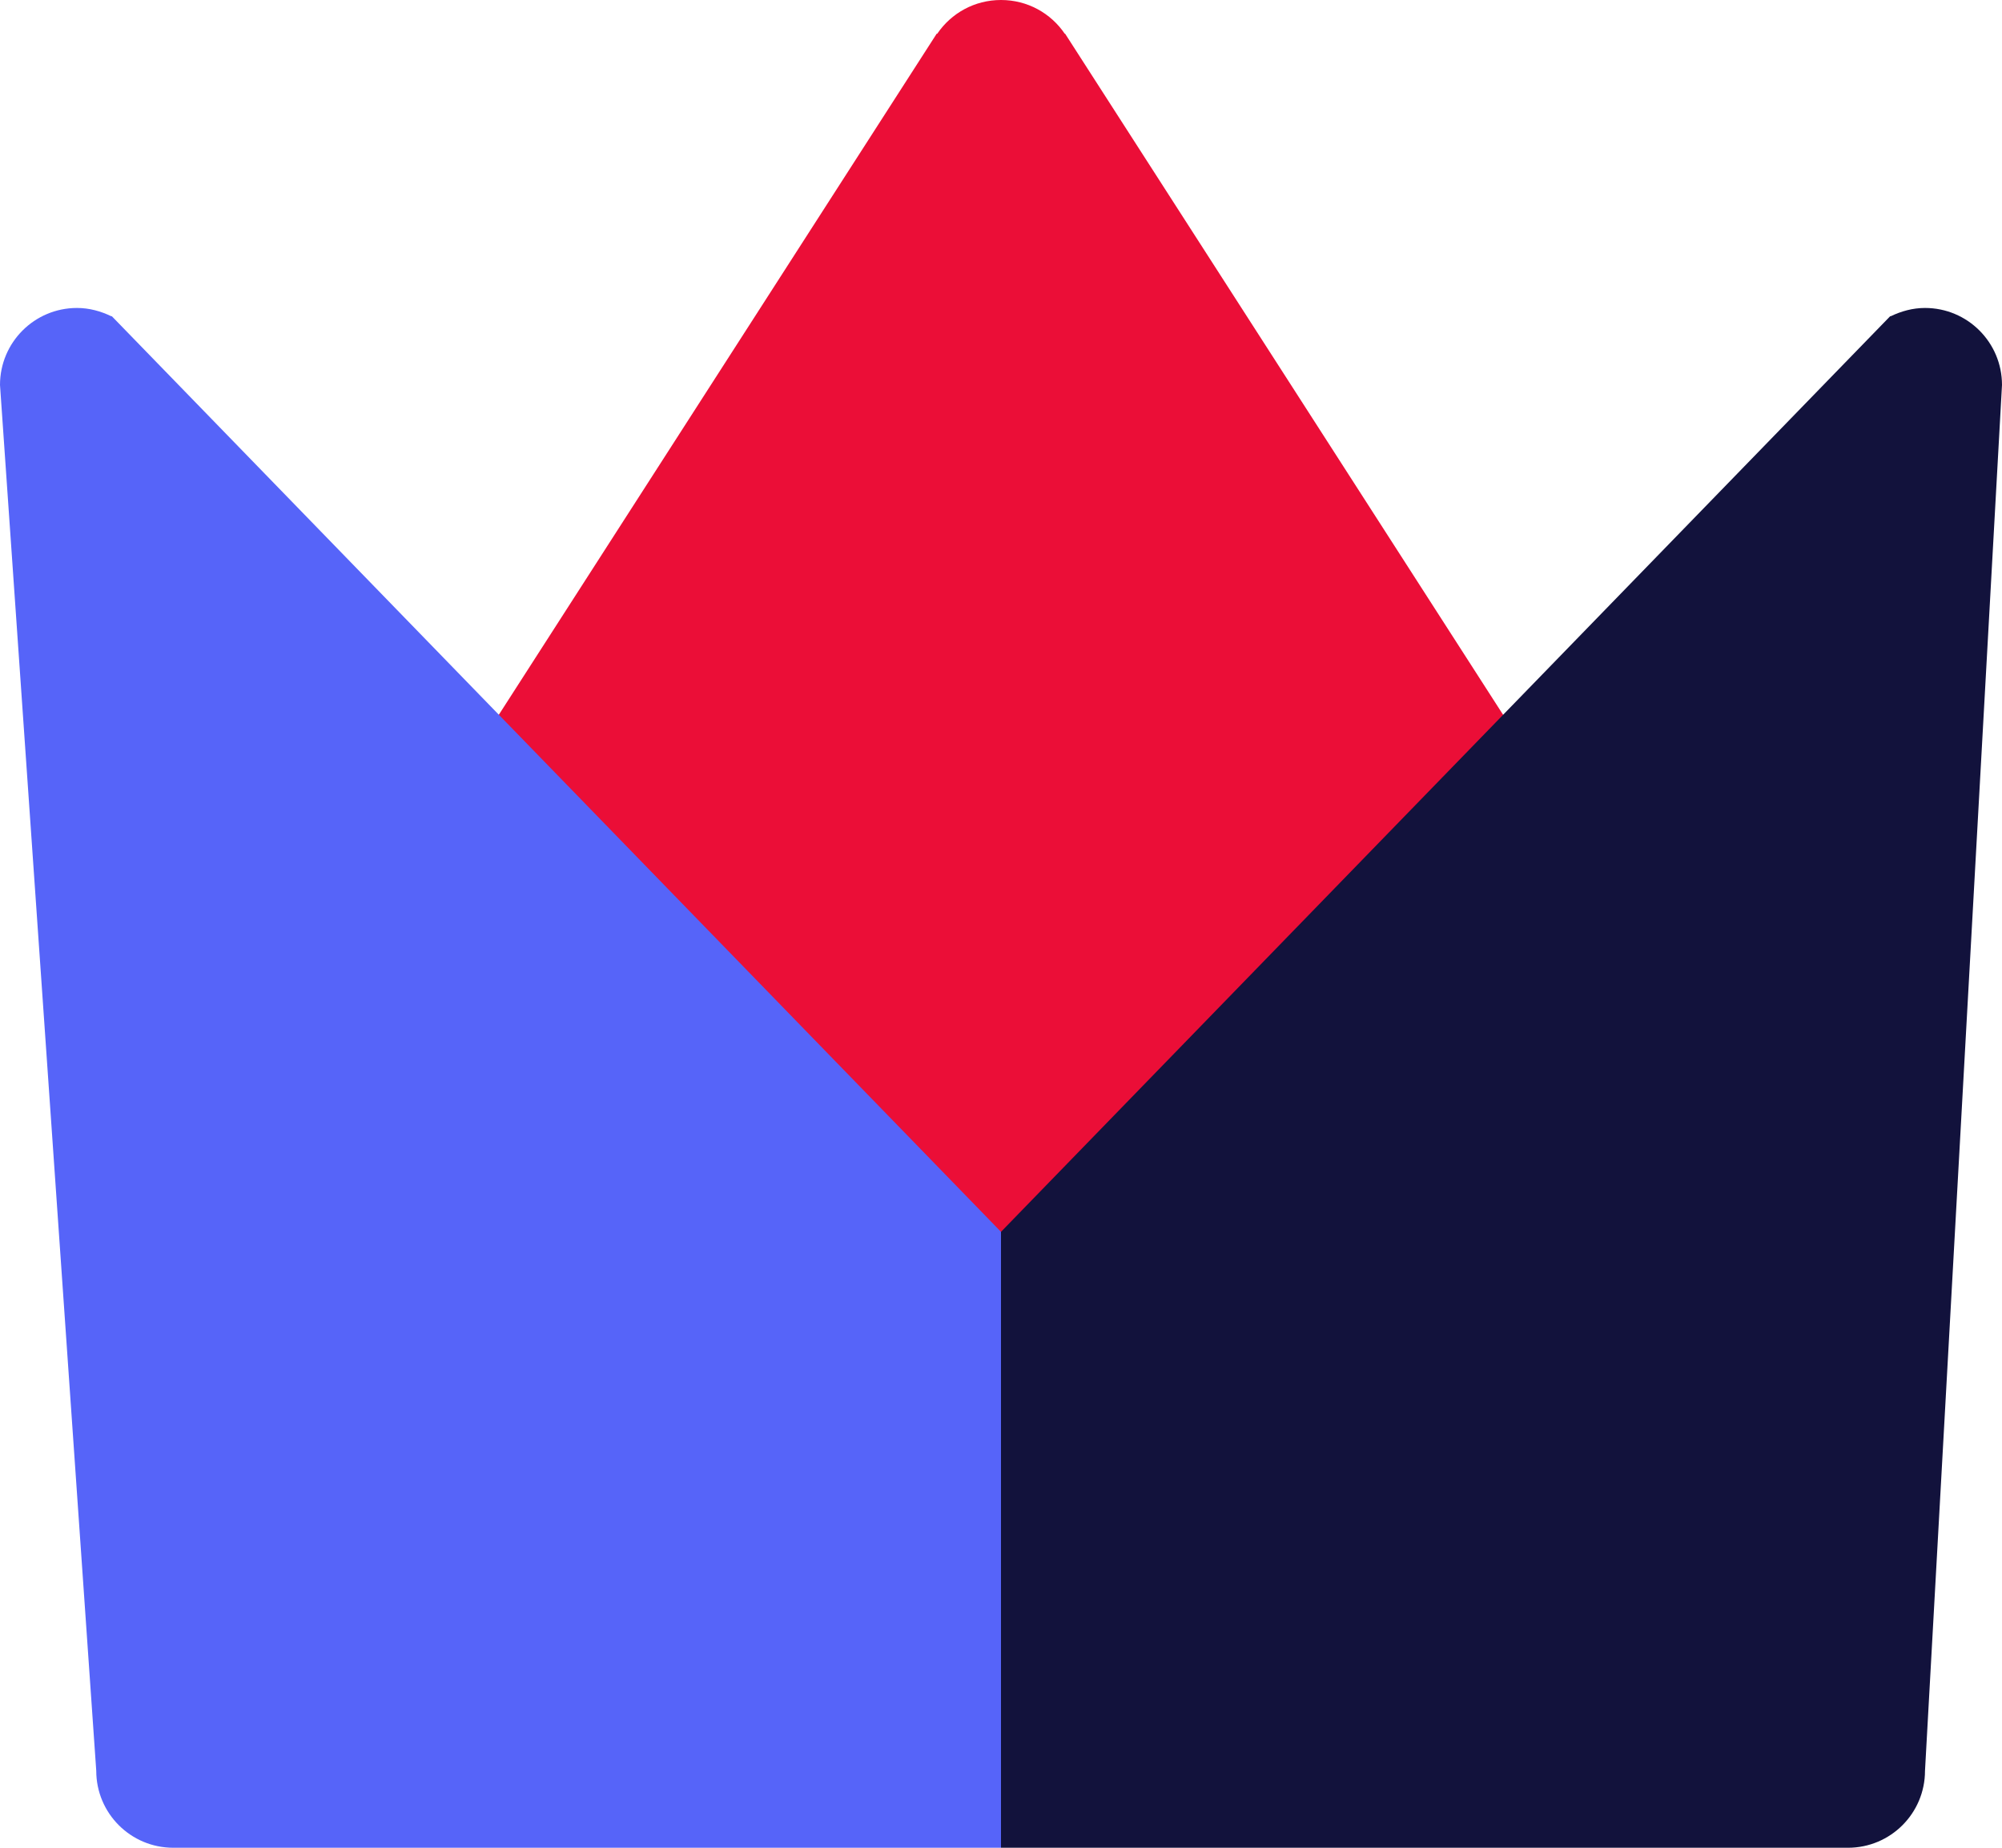
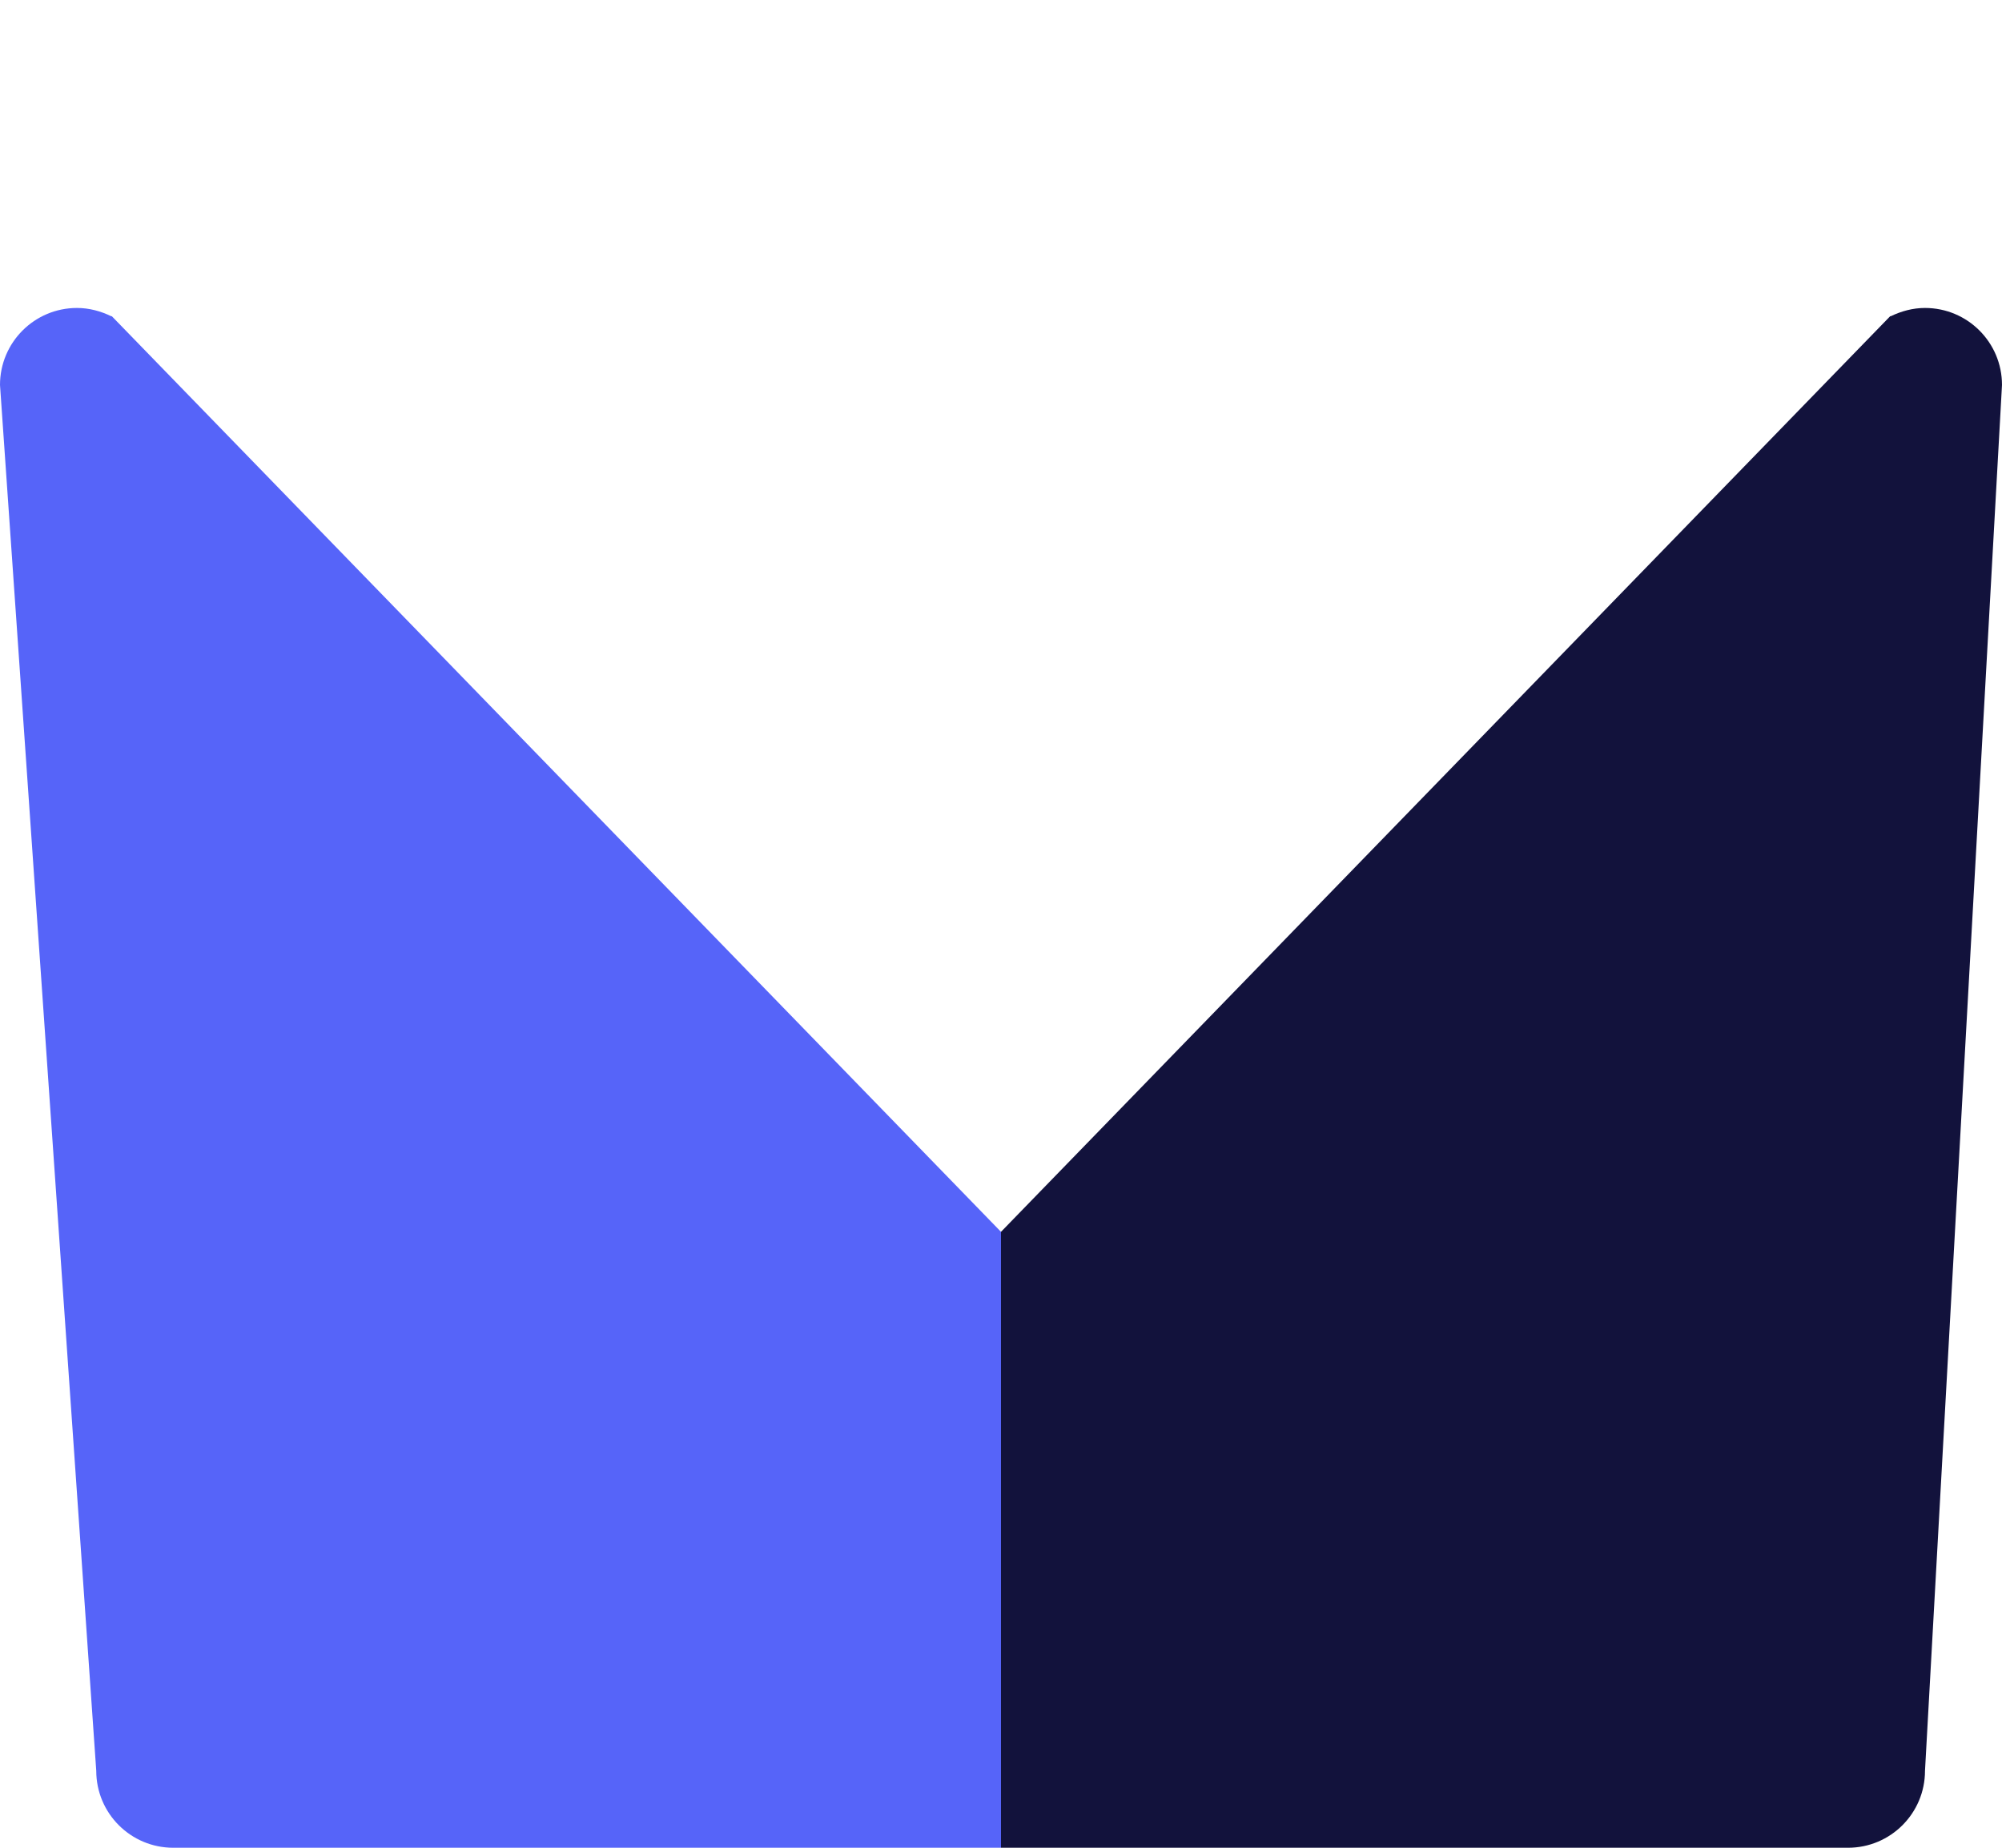
<svg xmlns="http://www.w3.org/2000/svg" id="Layer_2" data-name="Layer 2" viewBox="0 0 104 96">
  <defs>
    <style>
      .cls-1 {
        fill: #12123c;
      }

      .cls-2 {
        fill: #eb0e37;
      }

      .cls-3 {
        fill: #5664f9;
      }
    </style>
  </defs>
  <g id="_61_Customer_empowerment-icon" data-name="61_Customer_empowerment-icon">
-     <path class="cls-2" d="M55.33,1.75h-.02c-.72-1.06-1.93-1.75-3.31-1.75s-2.59.69-3.31,1.75h-.03L8,65h88L55.33,1.75Z" />
    <path class="cls-1" d="M52,96h44c2.21,0,4-1.79,4-4l4-72c0-2.21-1.79-4-4-4-.64,0-1.24.17-1.78.43-.01,0-.02,0-.03,0l-46.19,47.57v32Z" />
    <path class="cls-3" d="M52,96H9c-2.21,0-4-1.79-4-4L0,20c0-2.21,1.79-4,4-4,.64,0,1.24.17,1.78.43.01,0,.02,0,.03,0l46.19,47.57v32Z" />
  </g>
</svg>